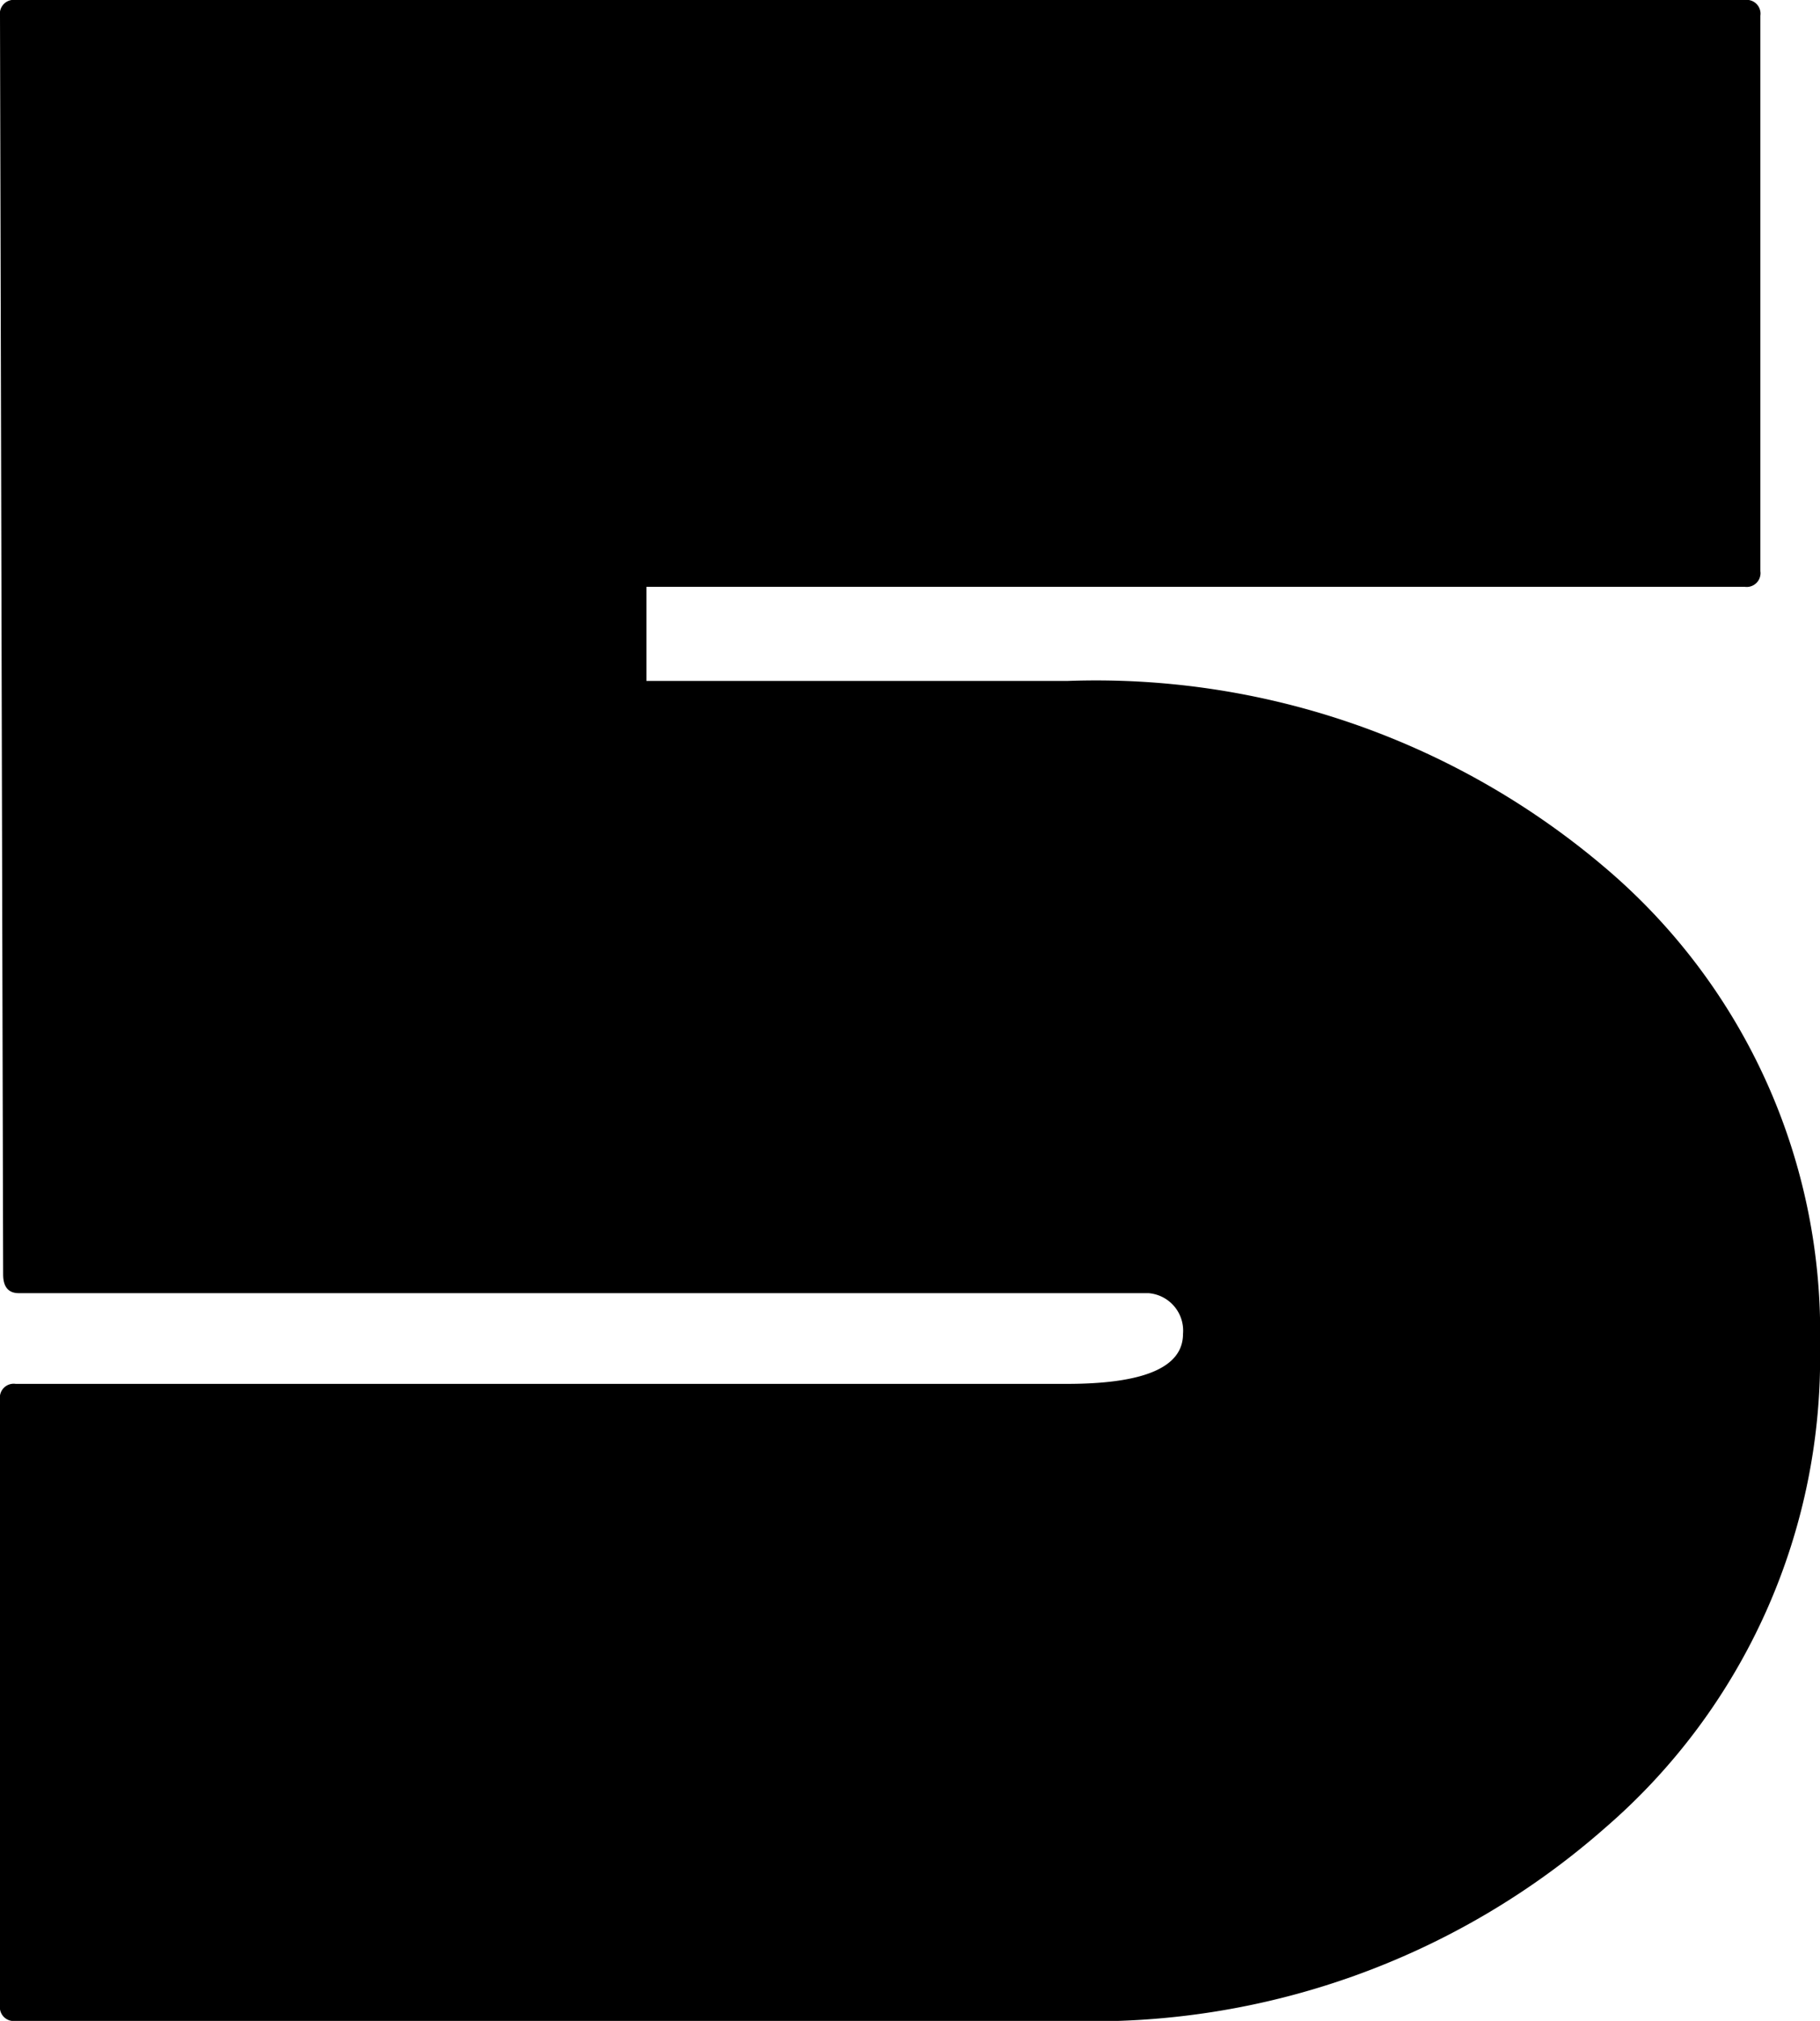
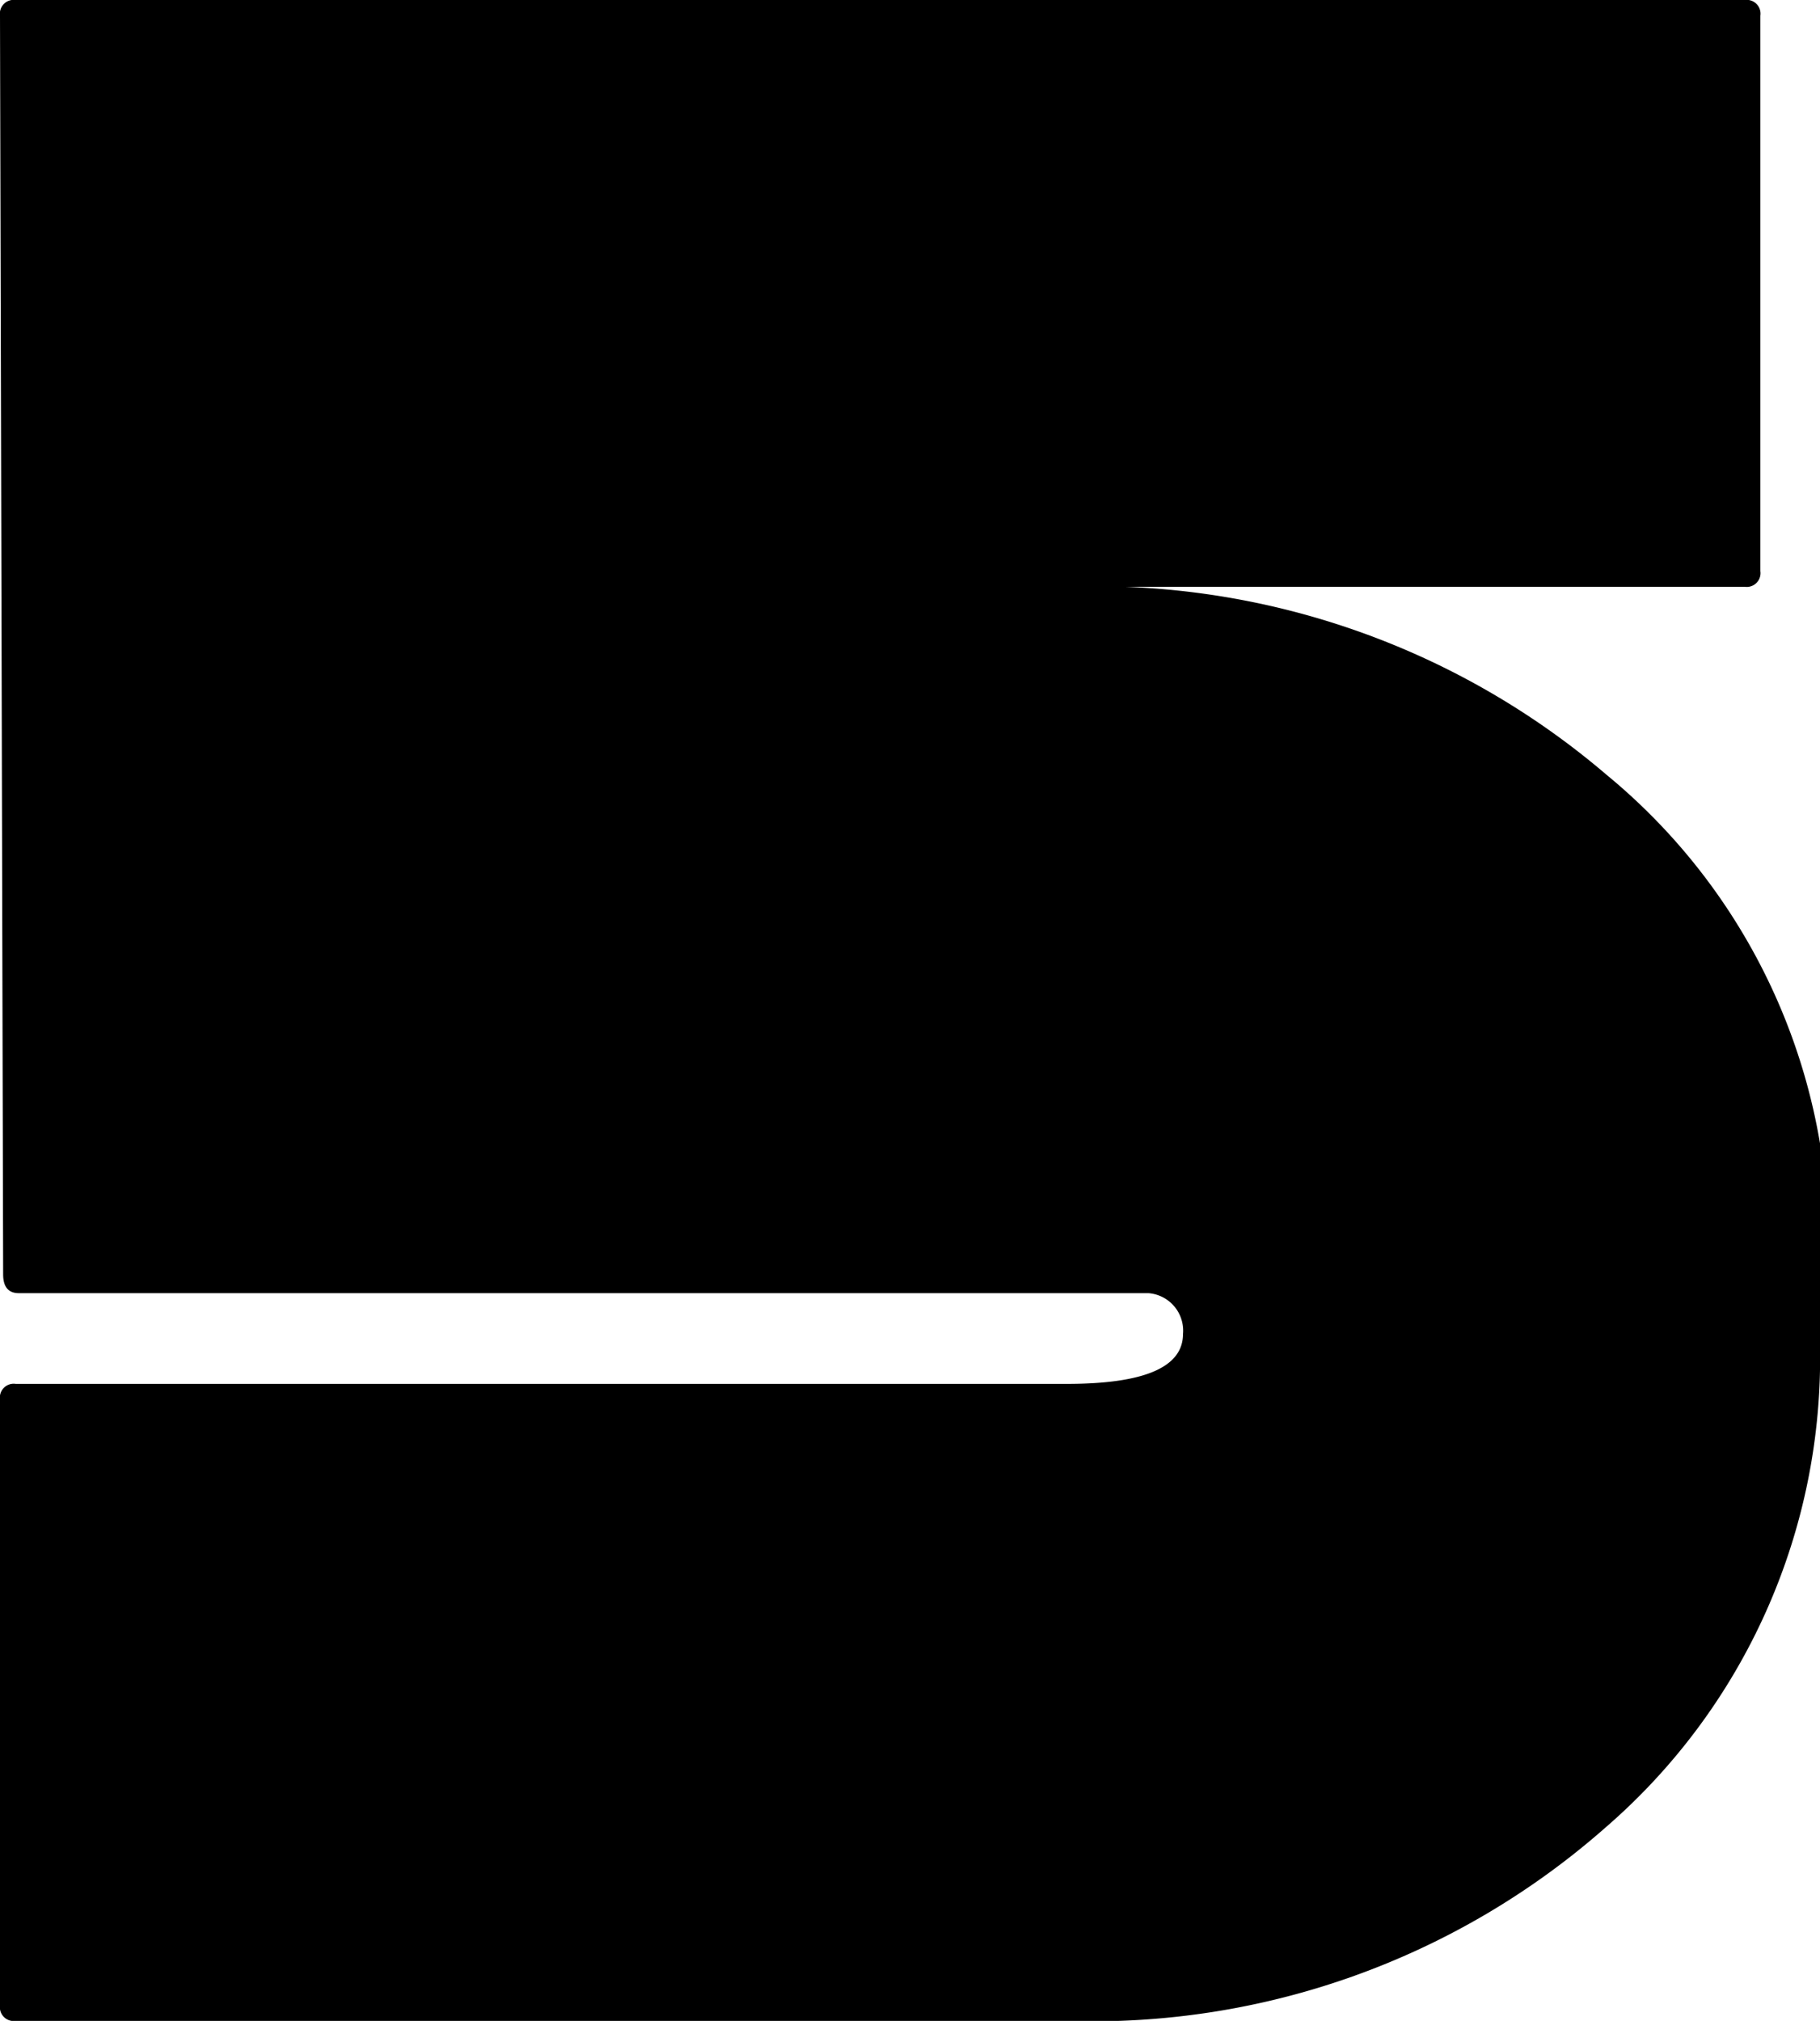
<svg xmlns="http://www.w3.org/2000/svg" width="25.52" height="28.336" viewBox="0 0 25.52 28.336">
-   <path id="number-05" d="M26.576-10.032a8.7,8.7,0,0,1-3.014,6.754A10.875,10.875,0,0,1,16.016-.572H1.276a.194.194,0,0,1-.22-.22V-9.284a.194.194,0,0,1,.22-.22h14.74q1.628,0,1.628-.7a.527.527,0,0,0-.484-.572H1.32q-.22,0-.22-.264L1.056-28.688a.194.194,0,0,1,.22-.22H25.52a.194.194,0,0,1,.22.22V-20.9a.194.194,0,0,1-.22.22H10.12v1.32h5.9a11.018,11.018,0,0,1,7.568,2.64A8.532,8.532,0,0,1,26.576-10.032Z" transform="translate(-1.056 28.908)" />
+   <path id="number-05" d="M26.576-10.032a8.7,8.7,0,0,1-3.014,6.754A10.875,10.875,0,0,1,16.016-.572H1.276a.194.194,0,0,1-.22-.22V-9.284a.194.194,0,0,1,.22-.22h14.74q1.628,0,1.628-.7a.527.527,0,0,0-.484-.572H1.32q-.22,0-.22-.264L1.056-28.688a.194.194,0,0,1,.22-.22H25.52a.194.194,0,0,1,.22.22V-20.9a.194.194,0,0,1-.22.22H10.12h5.9a11.018,11.018,0,0,1,7.568,2.64A8.532,8.532,0,0,1,26.576-10.032Z" transform="translate(-1.056 28.908)" />
</svg>